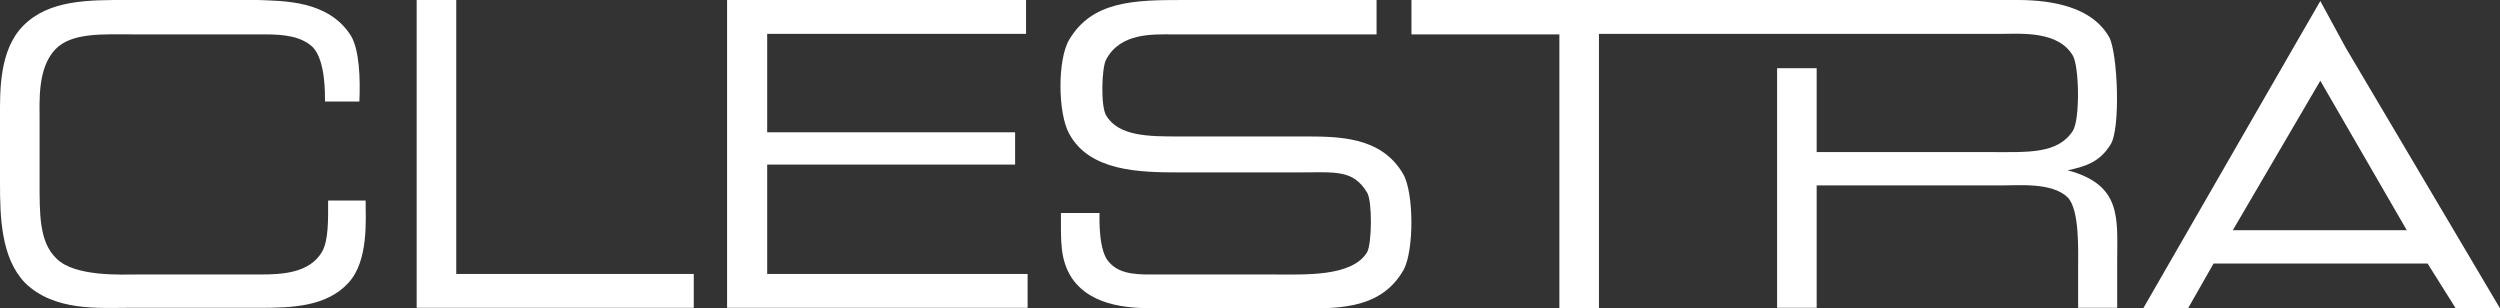
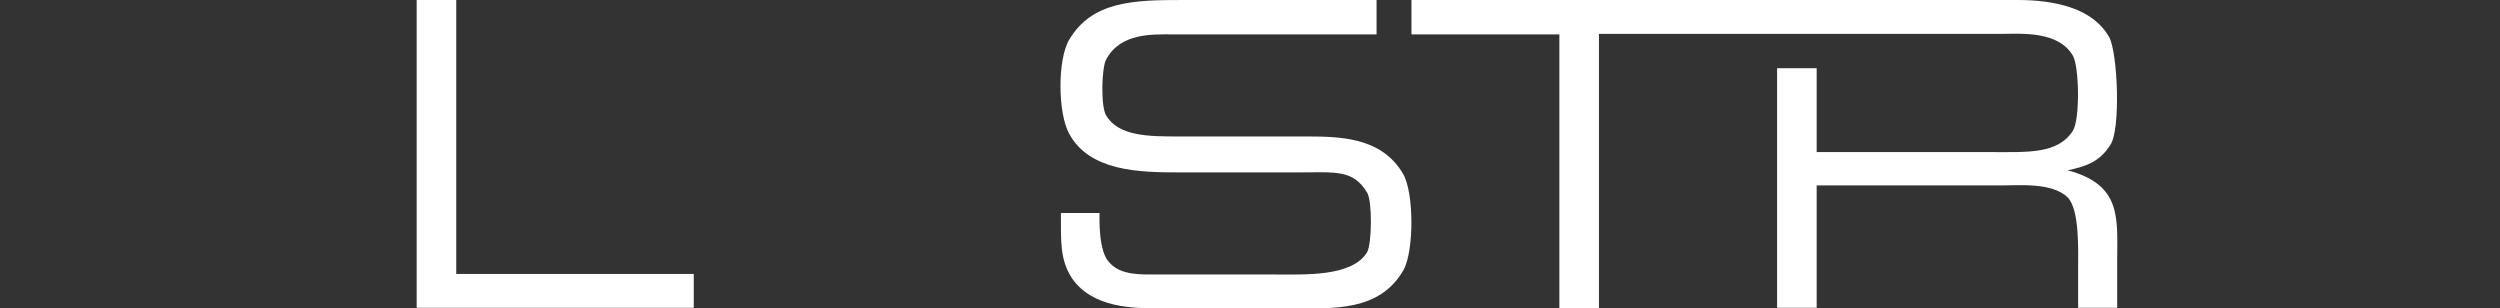
<svg xmlns="http://www.w3.org/2000/svg" version="1.0" id="Calque_1" x="0px" y="0px" viewBox="0 0 480 59.2" style="enable-background:new 0 0 480 59.2;" xml:space="preserve">
  <rect x="0" y="0" width="480" height="59.2" fill="#333333" stroke="none" />
  <style type="text/css">
	.st0{fill:#FFFFFF;}
</style>
  <g id="logo_2">
    <g>
      <polygon class="st0" points="87.6,0 80,0 80,59.1 133.2,59.1 133.2,52.6 87.6,52.6   " />
-       <polygon class="st0" points="147.3,31.6 194.9,31.6 194.9,25.4 147.3,25.4 147.3,6.5 197,6.5 197,0 139.6,0 139.6,59.1     197.3,59.1 197.3,52.6 147.3,52.6   " />
-       <path class="st0" d="M63,38.6c0,3.6,0.1,7.6-1.2,9.8c-2.4,4-7.5,4.3-11.8,4.3H26.5c-3,0-12.2,0.5-15.7-3.1    c-3.3-3.2-3.2-8.5-3.2-15V23.2c0-3.9-0.4-10.1,3-13.7c3.1-3.3,9.2-2.9,14.9-2.9h25.3c3.9,0,7.1,0.4,9.3,2.5    c2.4,2.6,2.3,8.9,2.3,10.4H69c0.2-4.4,0-9.9-1.6-12.6C63.1,0,54.3,0.2,49.5,0h-25C17.1,0,9.5-0.1,4.5,4.9C-0.2,9.6,0,17.6,0,22.5    v12.6c0,6.6,0.2,14.4,4.8,19.2c5.6,5.5,14.2,4.8,19.9,4.8H50c6,0,12.7-0.2,16.9-4.8c3.9-4.2,3.3-12.2,3.3-15.8H63z" />
      <path class="st0" d="M405.2,27.8c2-3,1.4-17.5-0.2-20.6C400.9-0.2,389.8,0,386.4,0H271v6.6l28.4,0v52.6h7.6V6.5l77.6,0    c3.5,0,10.6-0.6,13.4,4.2c1.2,2.1,1.4,12.1,0,14.4c-2.9,4.5-8.6,4.1-15.8,4.1h-33.4V13.1h-7.6v46h7.6V35.6h35.5    c3.4,0,9.7-0.6,12.7,2.3c2.3,2.4,2,10.1,2,13.7v7.5h7.5v-8.9c0-8.2,1-14.7-9.5-17.5C400.6,31.9,403.1,31.1,405.2,27.8z" />
      <path class="st0" d="M250.2,26.2h-24c-5.5,0-11.4,0-13.8-4c-1.1-1.7-0.9-9.3,0-10.8c2.7-5.1,8.9-4.8,12.5-4.8l39.4,0V0l-37.2,0    c-9.4,0-17.4,0.2-21.8,7.6c-2.3,3.8-2.2,14.2,0,18.1c3.9,7.2,13.5,7.4,21,7.4h23.1c7,0,10.4-0.6,13.1,3.9c1,1.7,0.9,9.7,0,11.4    c-2.9,4.8-11.9,4.3-18.3,4.3h-22c-3.2,0-7,0.2-9.2-2.3c-2.1-2.1-1.9-8.3-1.9-9.5h-7.4c0,5.5-0.2,8.9,2.1,12.5    c4,5.8,11.9,5.8,16.9,5.8h25.3c7.9,0,16.9,0.7,21.5-7.4c2-3.7,2-14.8-0.1-18.4C265.2,26.2,257.1,26.2,250.2,26.2z" />
-       <path class="st0" d="M450.4,9.2l-4.9-9l-5.2,9l-28.8,50h8.6l4.9-8.6h41.1l5.4,8.6h8.5L450.4,9.2z M428.7,44.2l16.8-28.7l16.6,28.7    H428.7z" />
    </g>
  </g>
</svg>